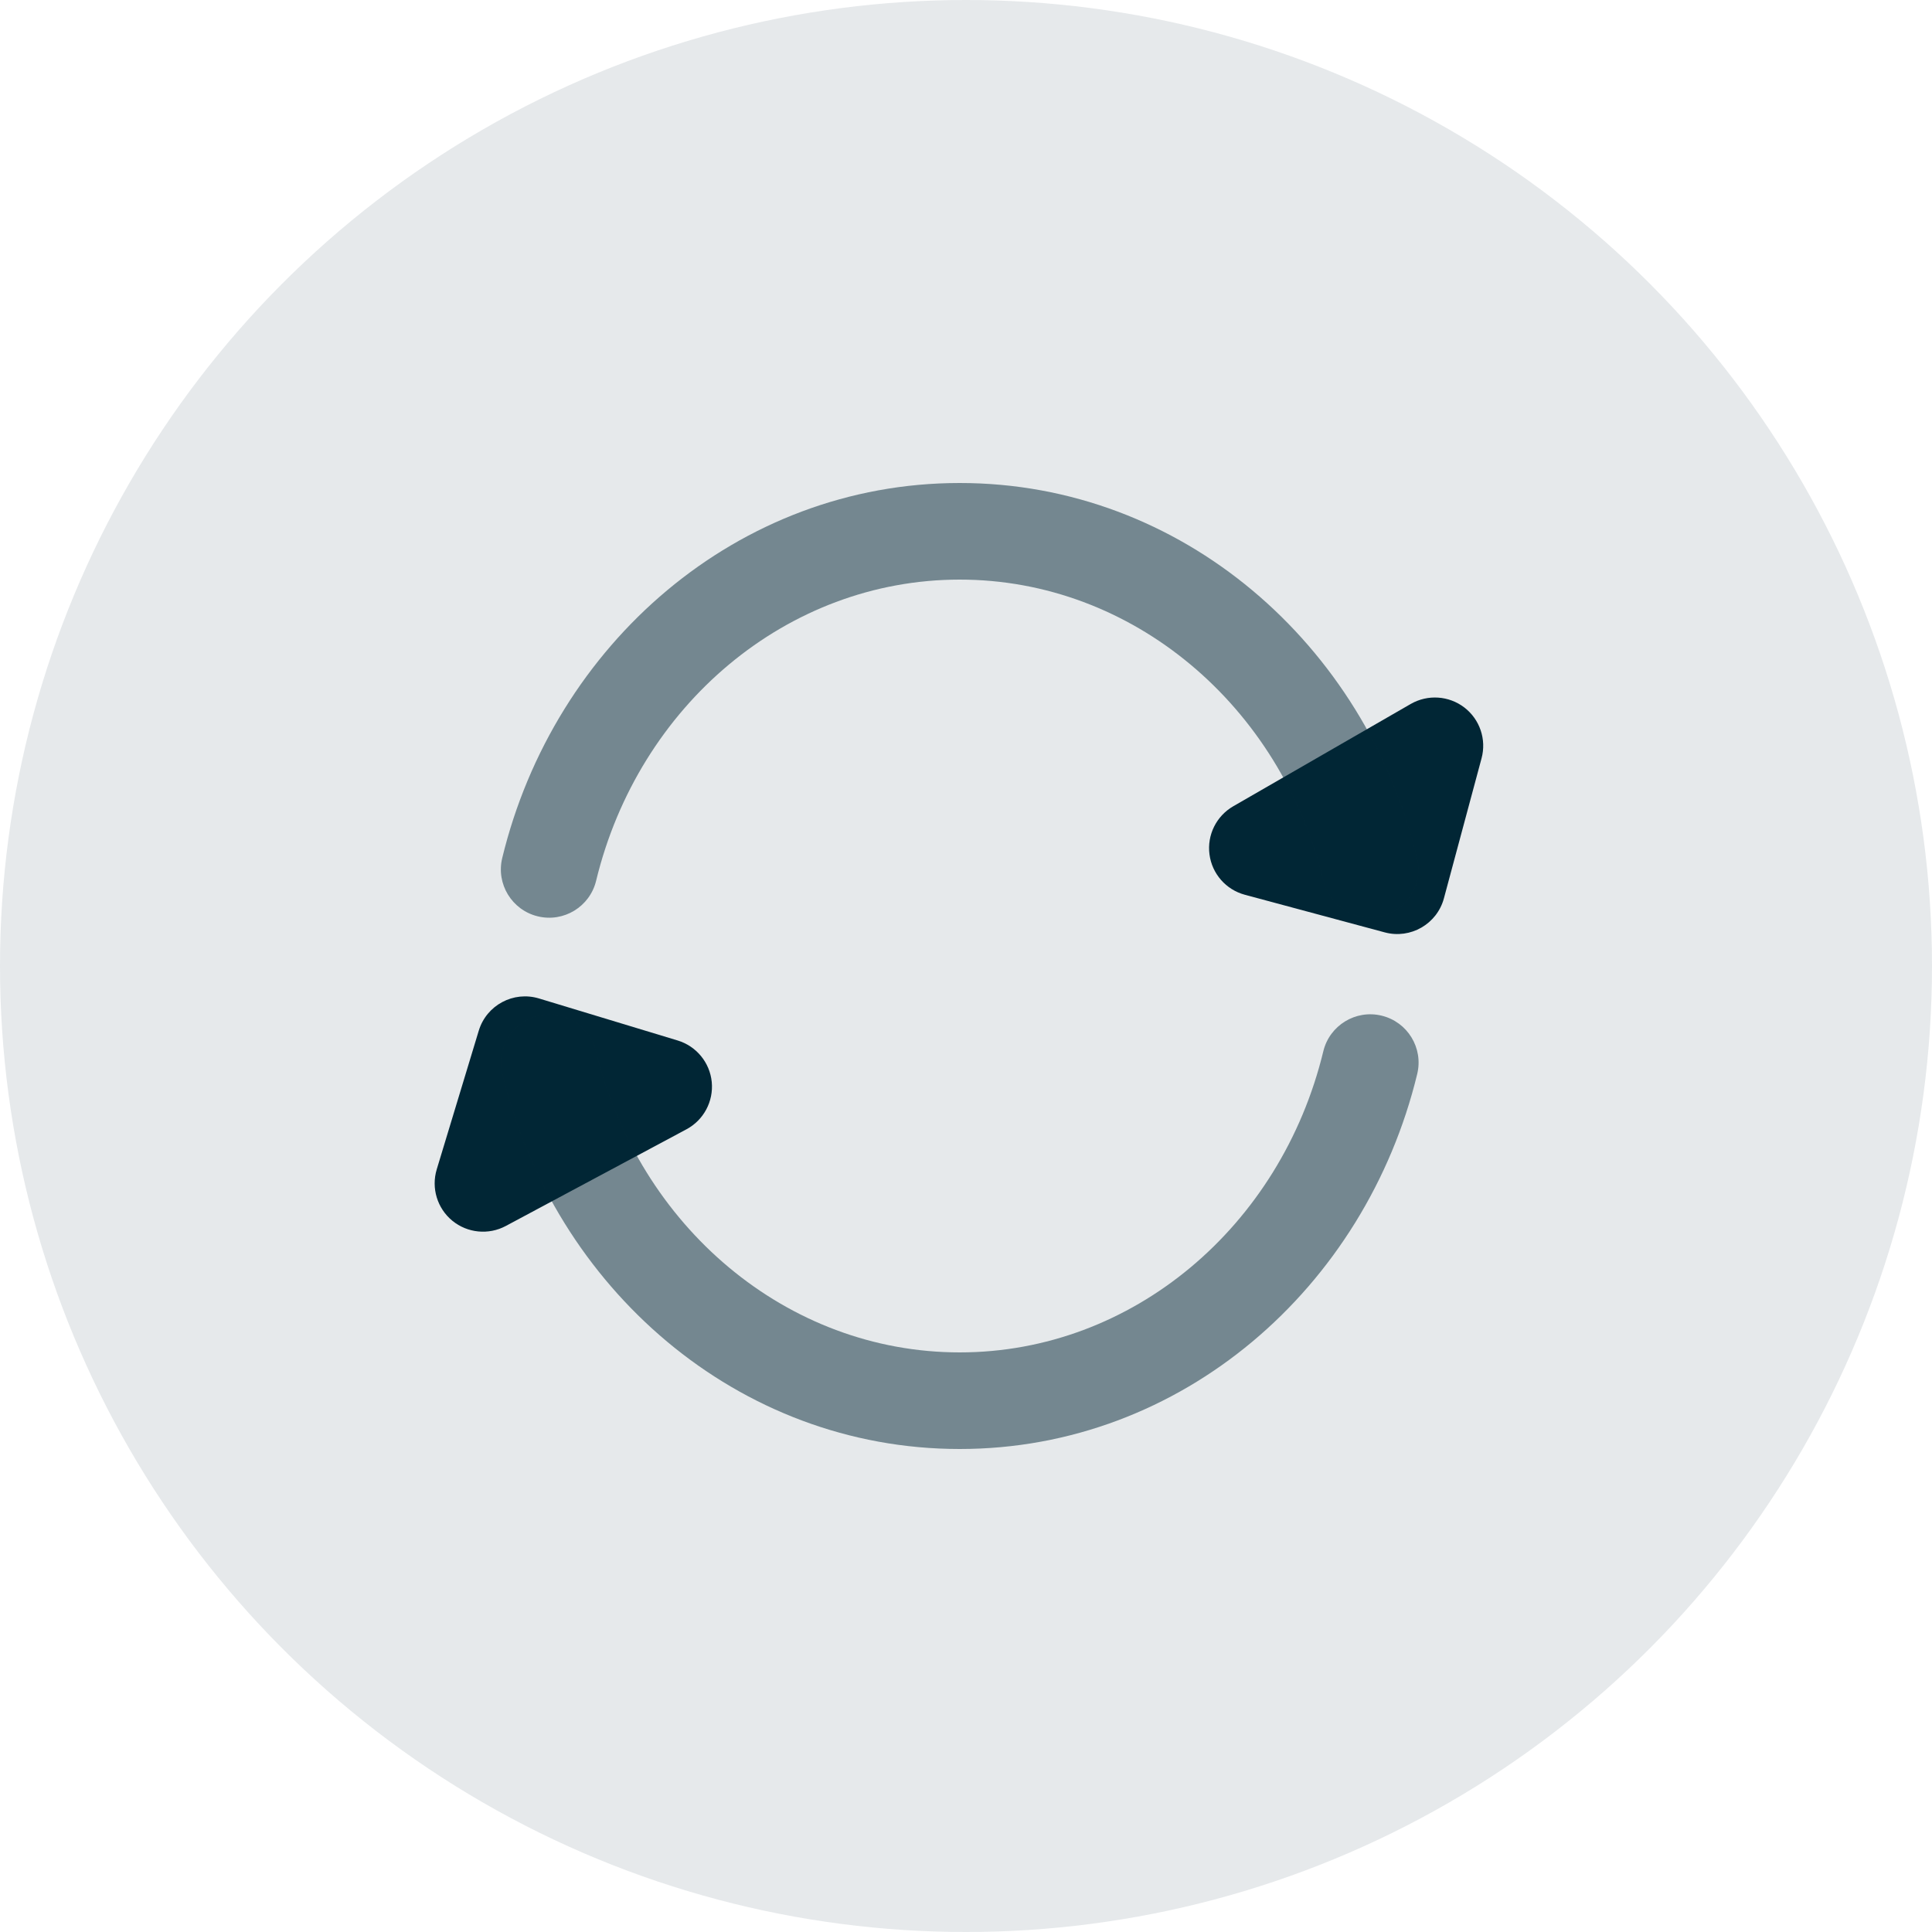
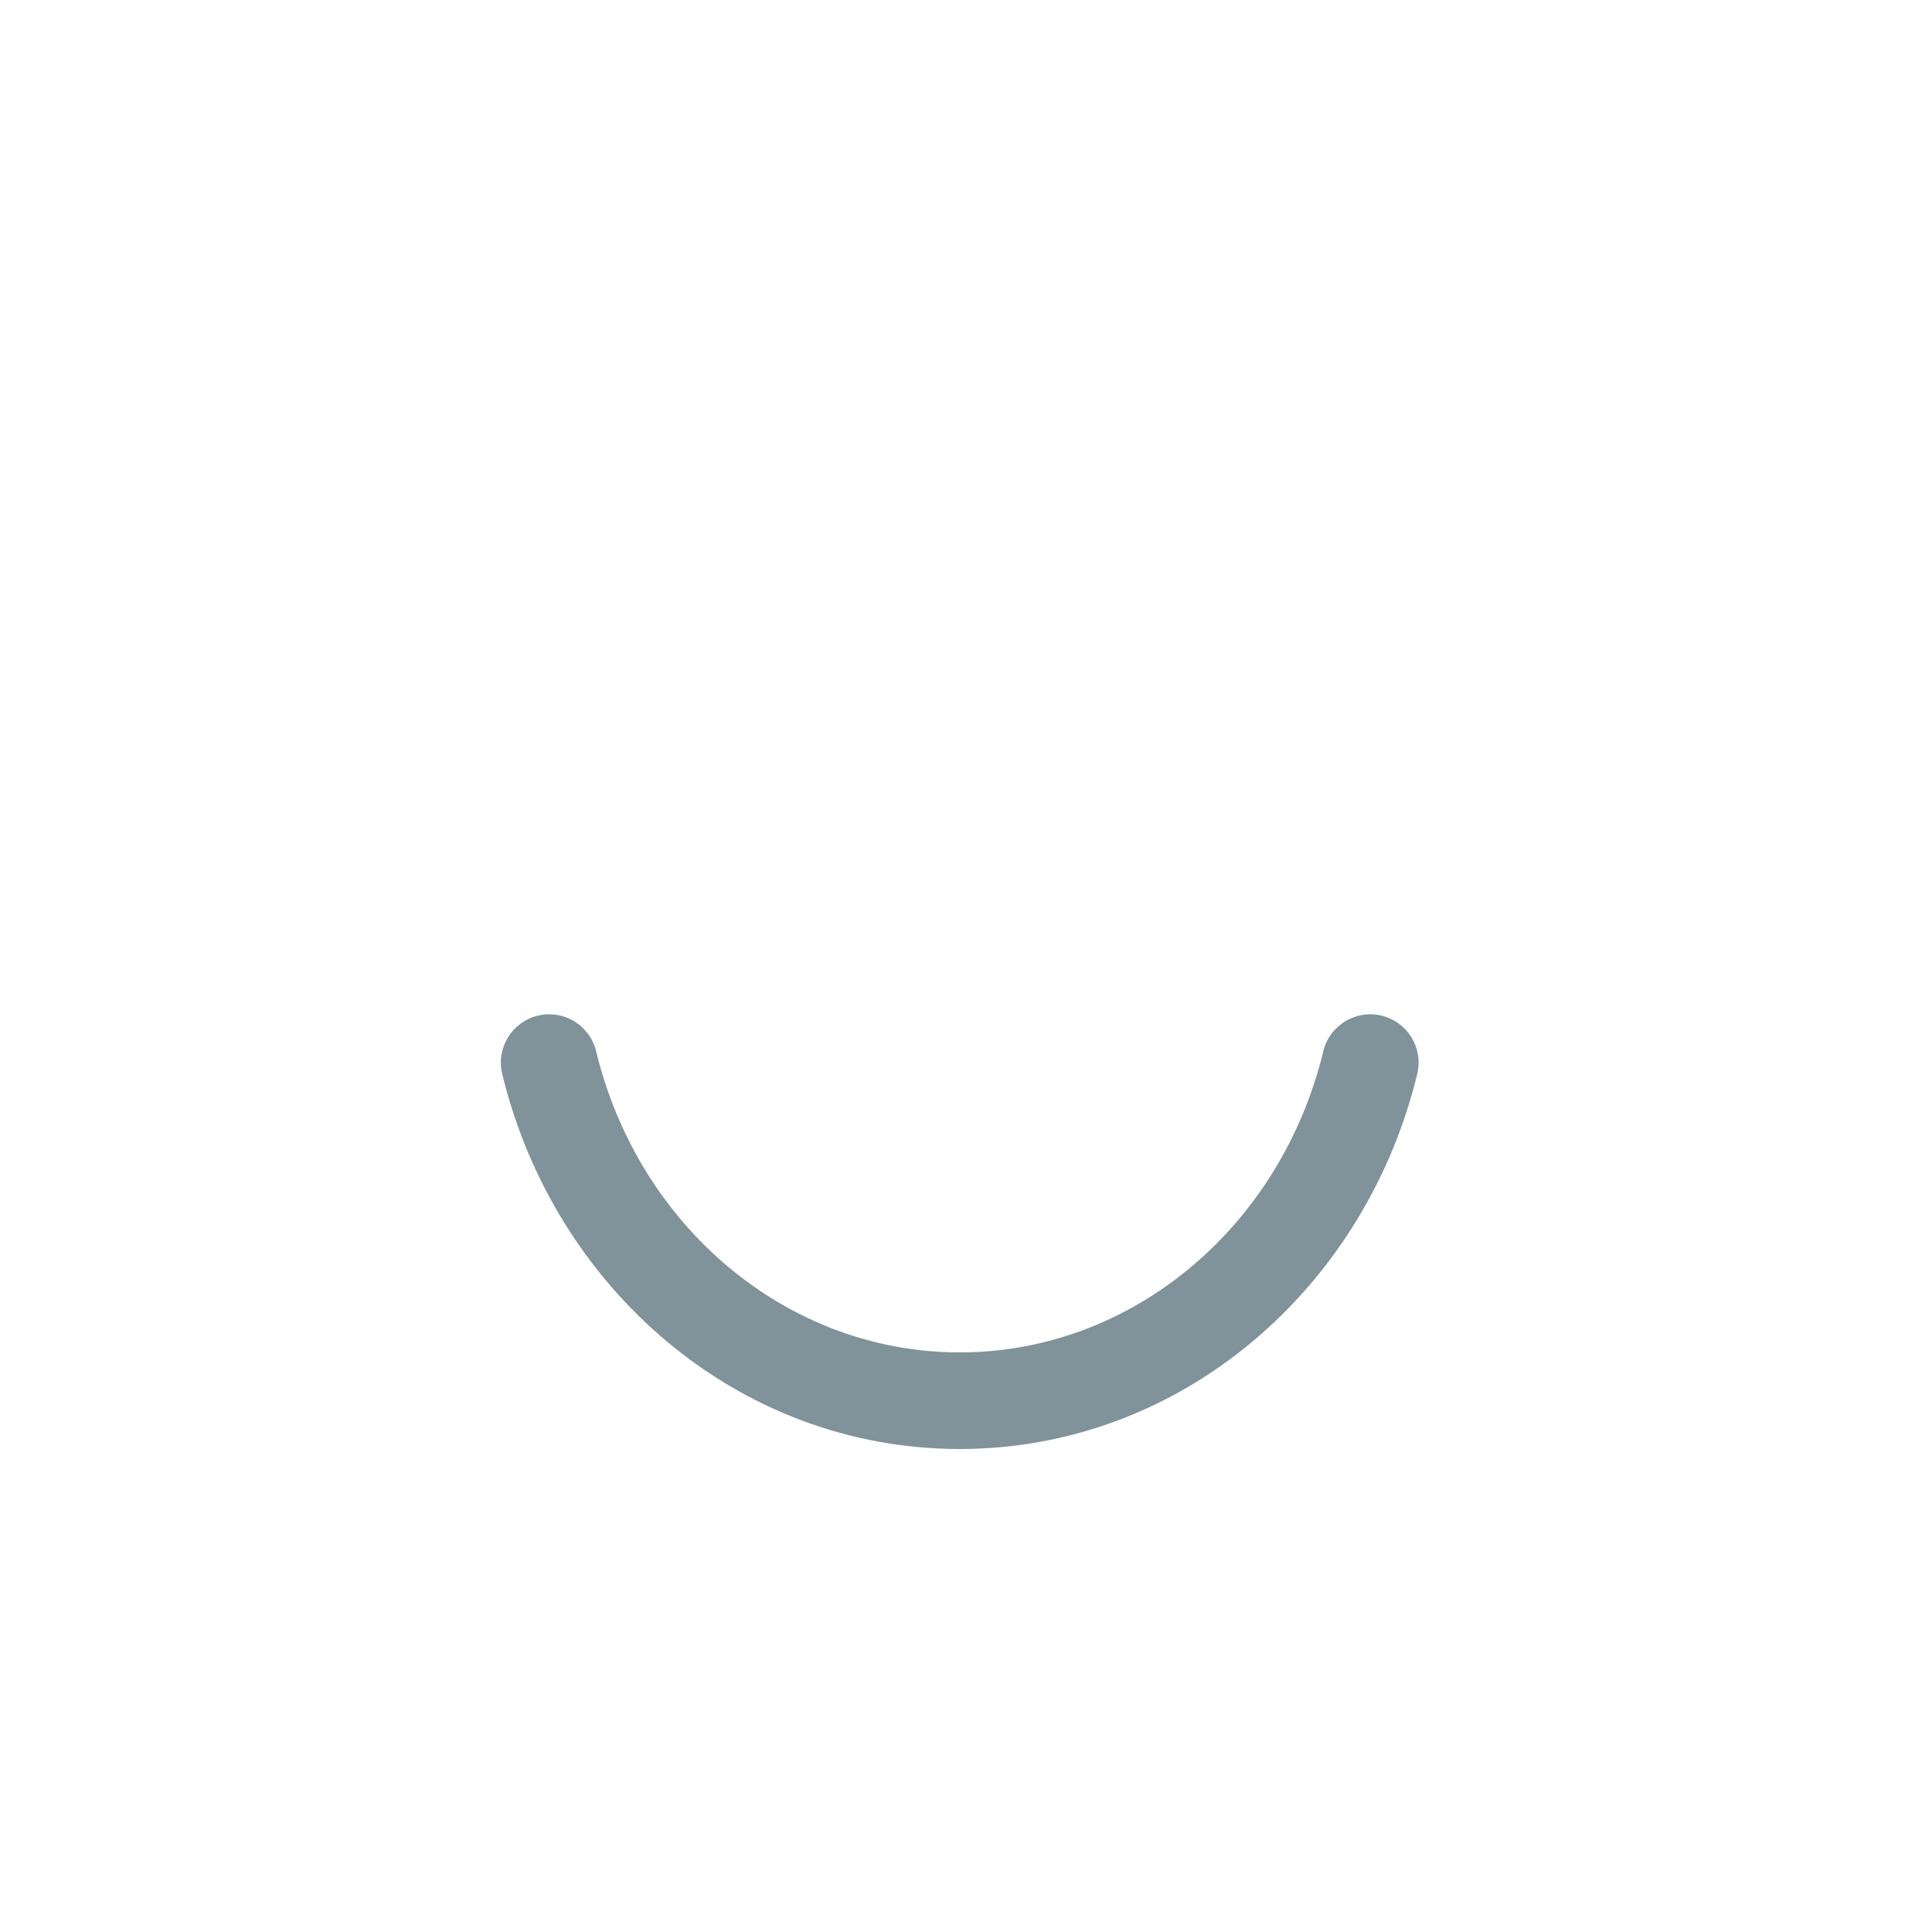
<svg xmlns="http://www.w3.org/2000/svg" width="40" height="40" viewBox="0 0 40 40" fill="none">
-   <circle opacity="0.1" cx="20" cy="20" r="20" fill="#012635" />
-   <path fill-rule="evenodd" clip-rule="evenodd" d="M30.318 14.648C30.639 14.895 30.779 15.31 30.674 15.7L29.895 18.598C29.752 19.131 29.203 19.447 28.67 19.304L25.773 18.525C25.382 18.42 25.093 18.09 25.041 17.689C24.988 17.288 25.183 16.895 25.533 16.693L29.209 14.574C29.56 14.373 29.997 14.402 30.318 14.648ZM9.912 21.34C10.072 20.811 10.63 20.512 11.159 20.672L14.03 21.542C14.417 21.659 14.696 21.998 14.736 22.401C14.775 22.803 14.569 23.19 14.212 23.381L10.471 25.383C10.115 25.573 9.678 25.53 9.365 25.274C9.053 25.018 8.925 24.598 9.042 24.211L9.912 21.34Z" fill="#012635" />
  <g opacity="0.5">
-     <path fill-rule="evenodd" clip-rule="evenodd" d="M19.87 12C16.291 12 13.22 14.609 12.342 18.235C12.212 18.772 11.672 19.102 11.135 18.972C10.598 18.842 10.268 18.302 10.398 17.765C11.469 13.34 15.27 10 19.87 10C24.47 10 28.271 13.34 29.342 17.765C29.472 18.302 29.142 18.842 28.605 18.972C28.069 19.102 27.528 18.772 27.398 18.235C26.52 14.609 23.449 12 19.87 12Z" fill="#012635" />
    <path fill-rule="evenodd" clip-rule="evenodd" d="M11.135 21.028C11.672 20.898 12.212 21.228 12.342 21.765C13.22 25.391 16.291 28 19.87 28C23.449 28 26.52 25.391 27.398 21.765C27.528 21.228 28.069 20.898 28.605 21.028C29.142 21.158 29.472 21.698 29.342 22.235C28.271 26.66 24.47 30 19.87 30C15.27 30 11.469 26.66 10.398 22.235C10.268 21.698 10.598 21.158 11.135 21.028Z" fill="#012635" />
  </g>
</svg>